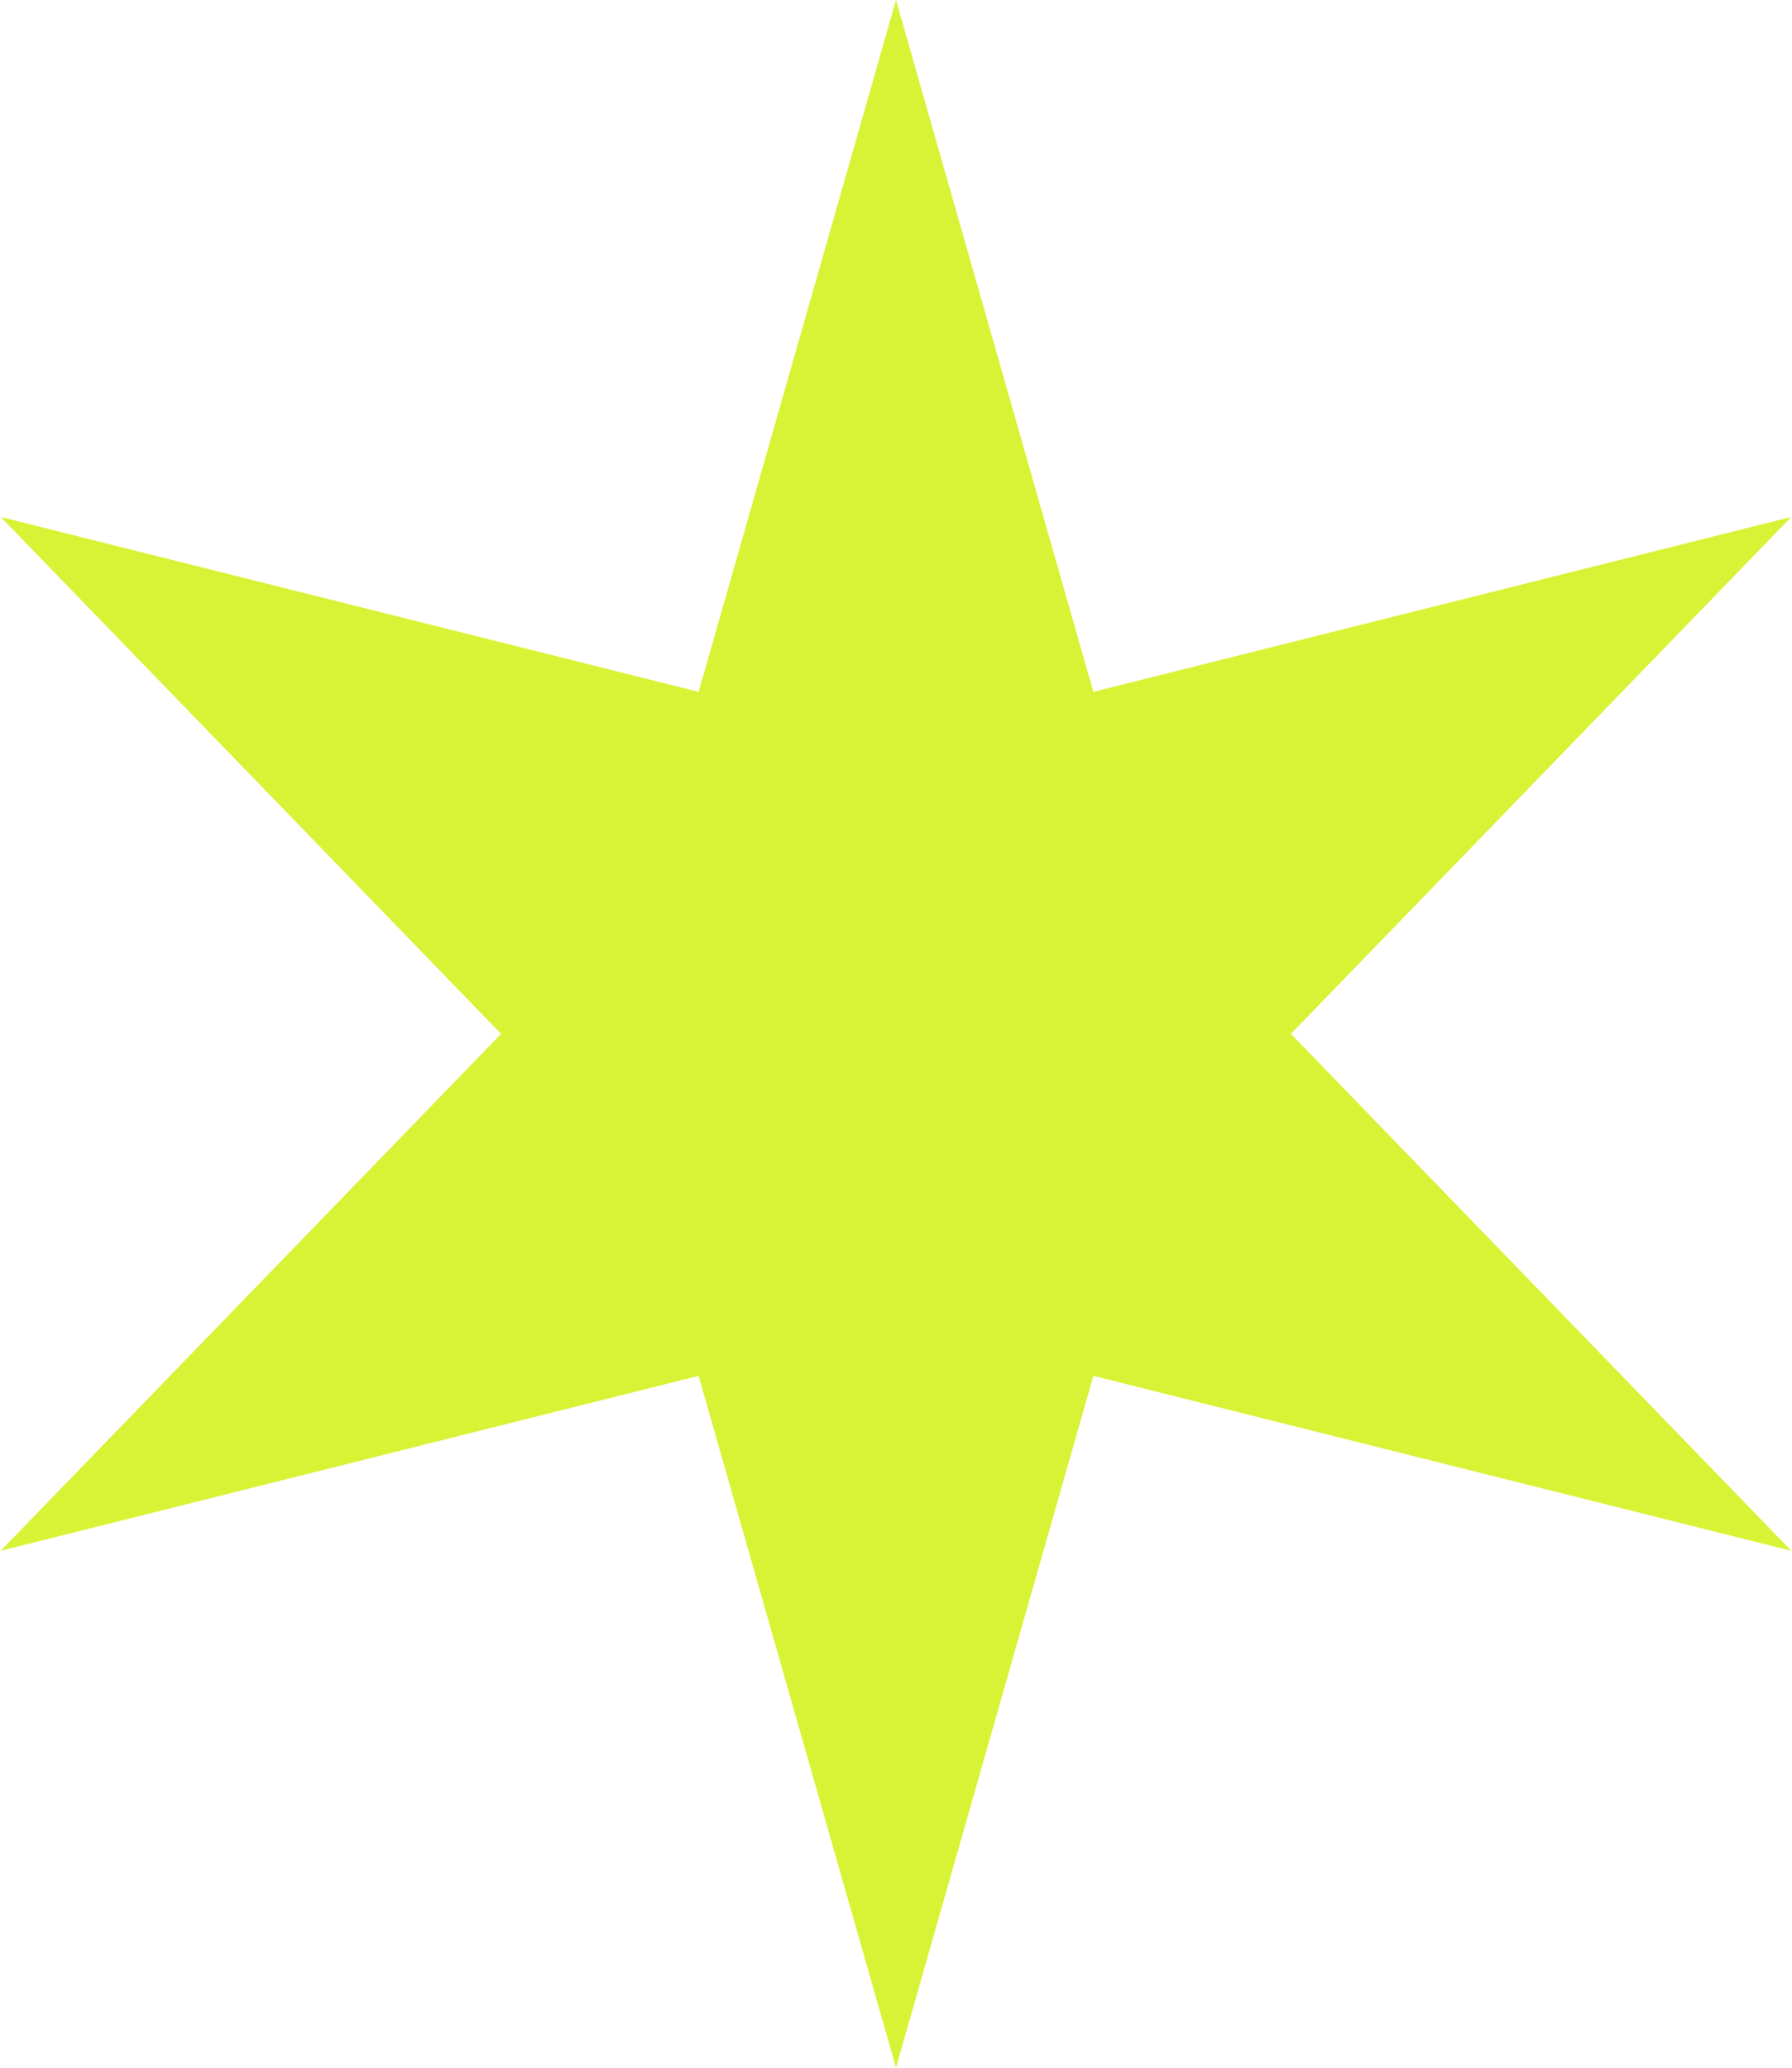
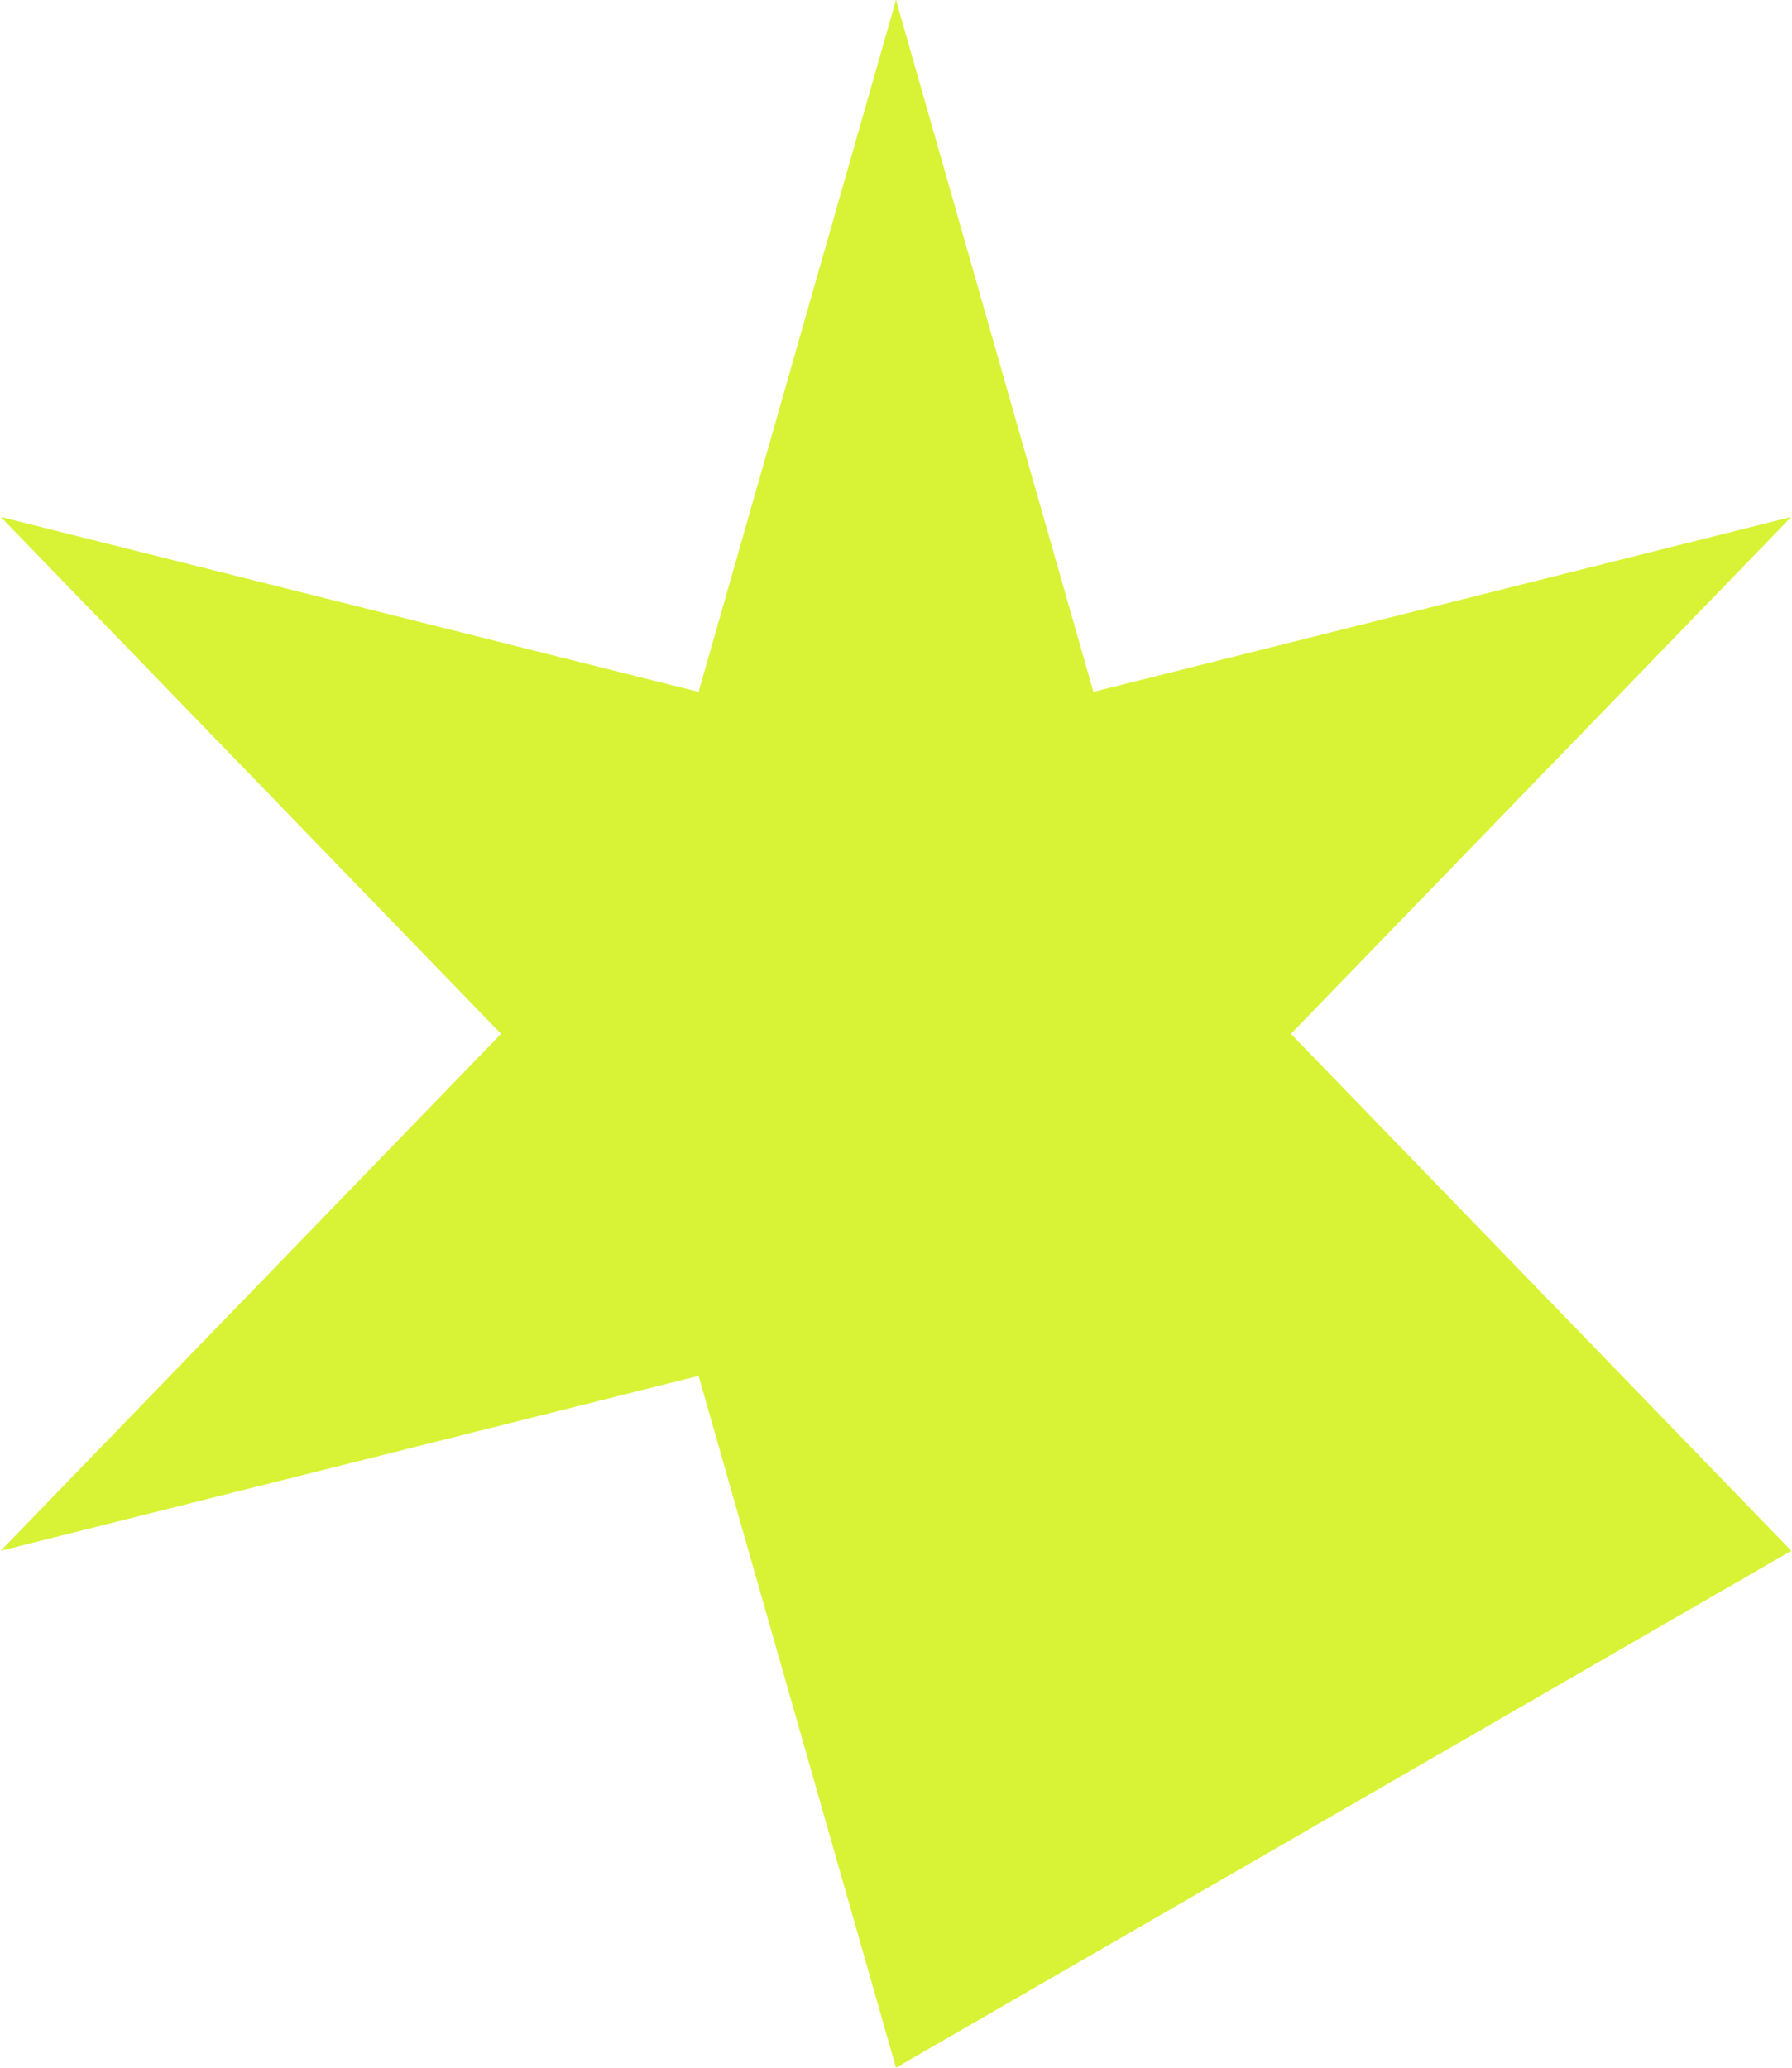
<svg xmlns="http://www.w3.org/2000/svg" width="13" height="15" viewBox="0 0 13 15" fill="none">
-   <path d="M6.5 0L7.932 5.019L12.995 3.75L9.365 7.5L12.995 11.25L7.932 9.981L6.5 15L5.068 9.981L0.005 11.25L3.635 7.5L0.005 3.75L5.068 5.019L6.5 0Z" fill="#D8F335" />
+   <path d="M6.5 0L7.932 5.019L12.995 3.75L9.365 7.5L12.995 11.25L6.5 15L5.068 9.981L0.005 11.25L3.635 7.5L0.005 3.75L5.068 5.019L6.5 0Z" fill="#D8F335" />
</svg>